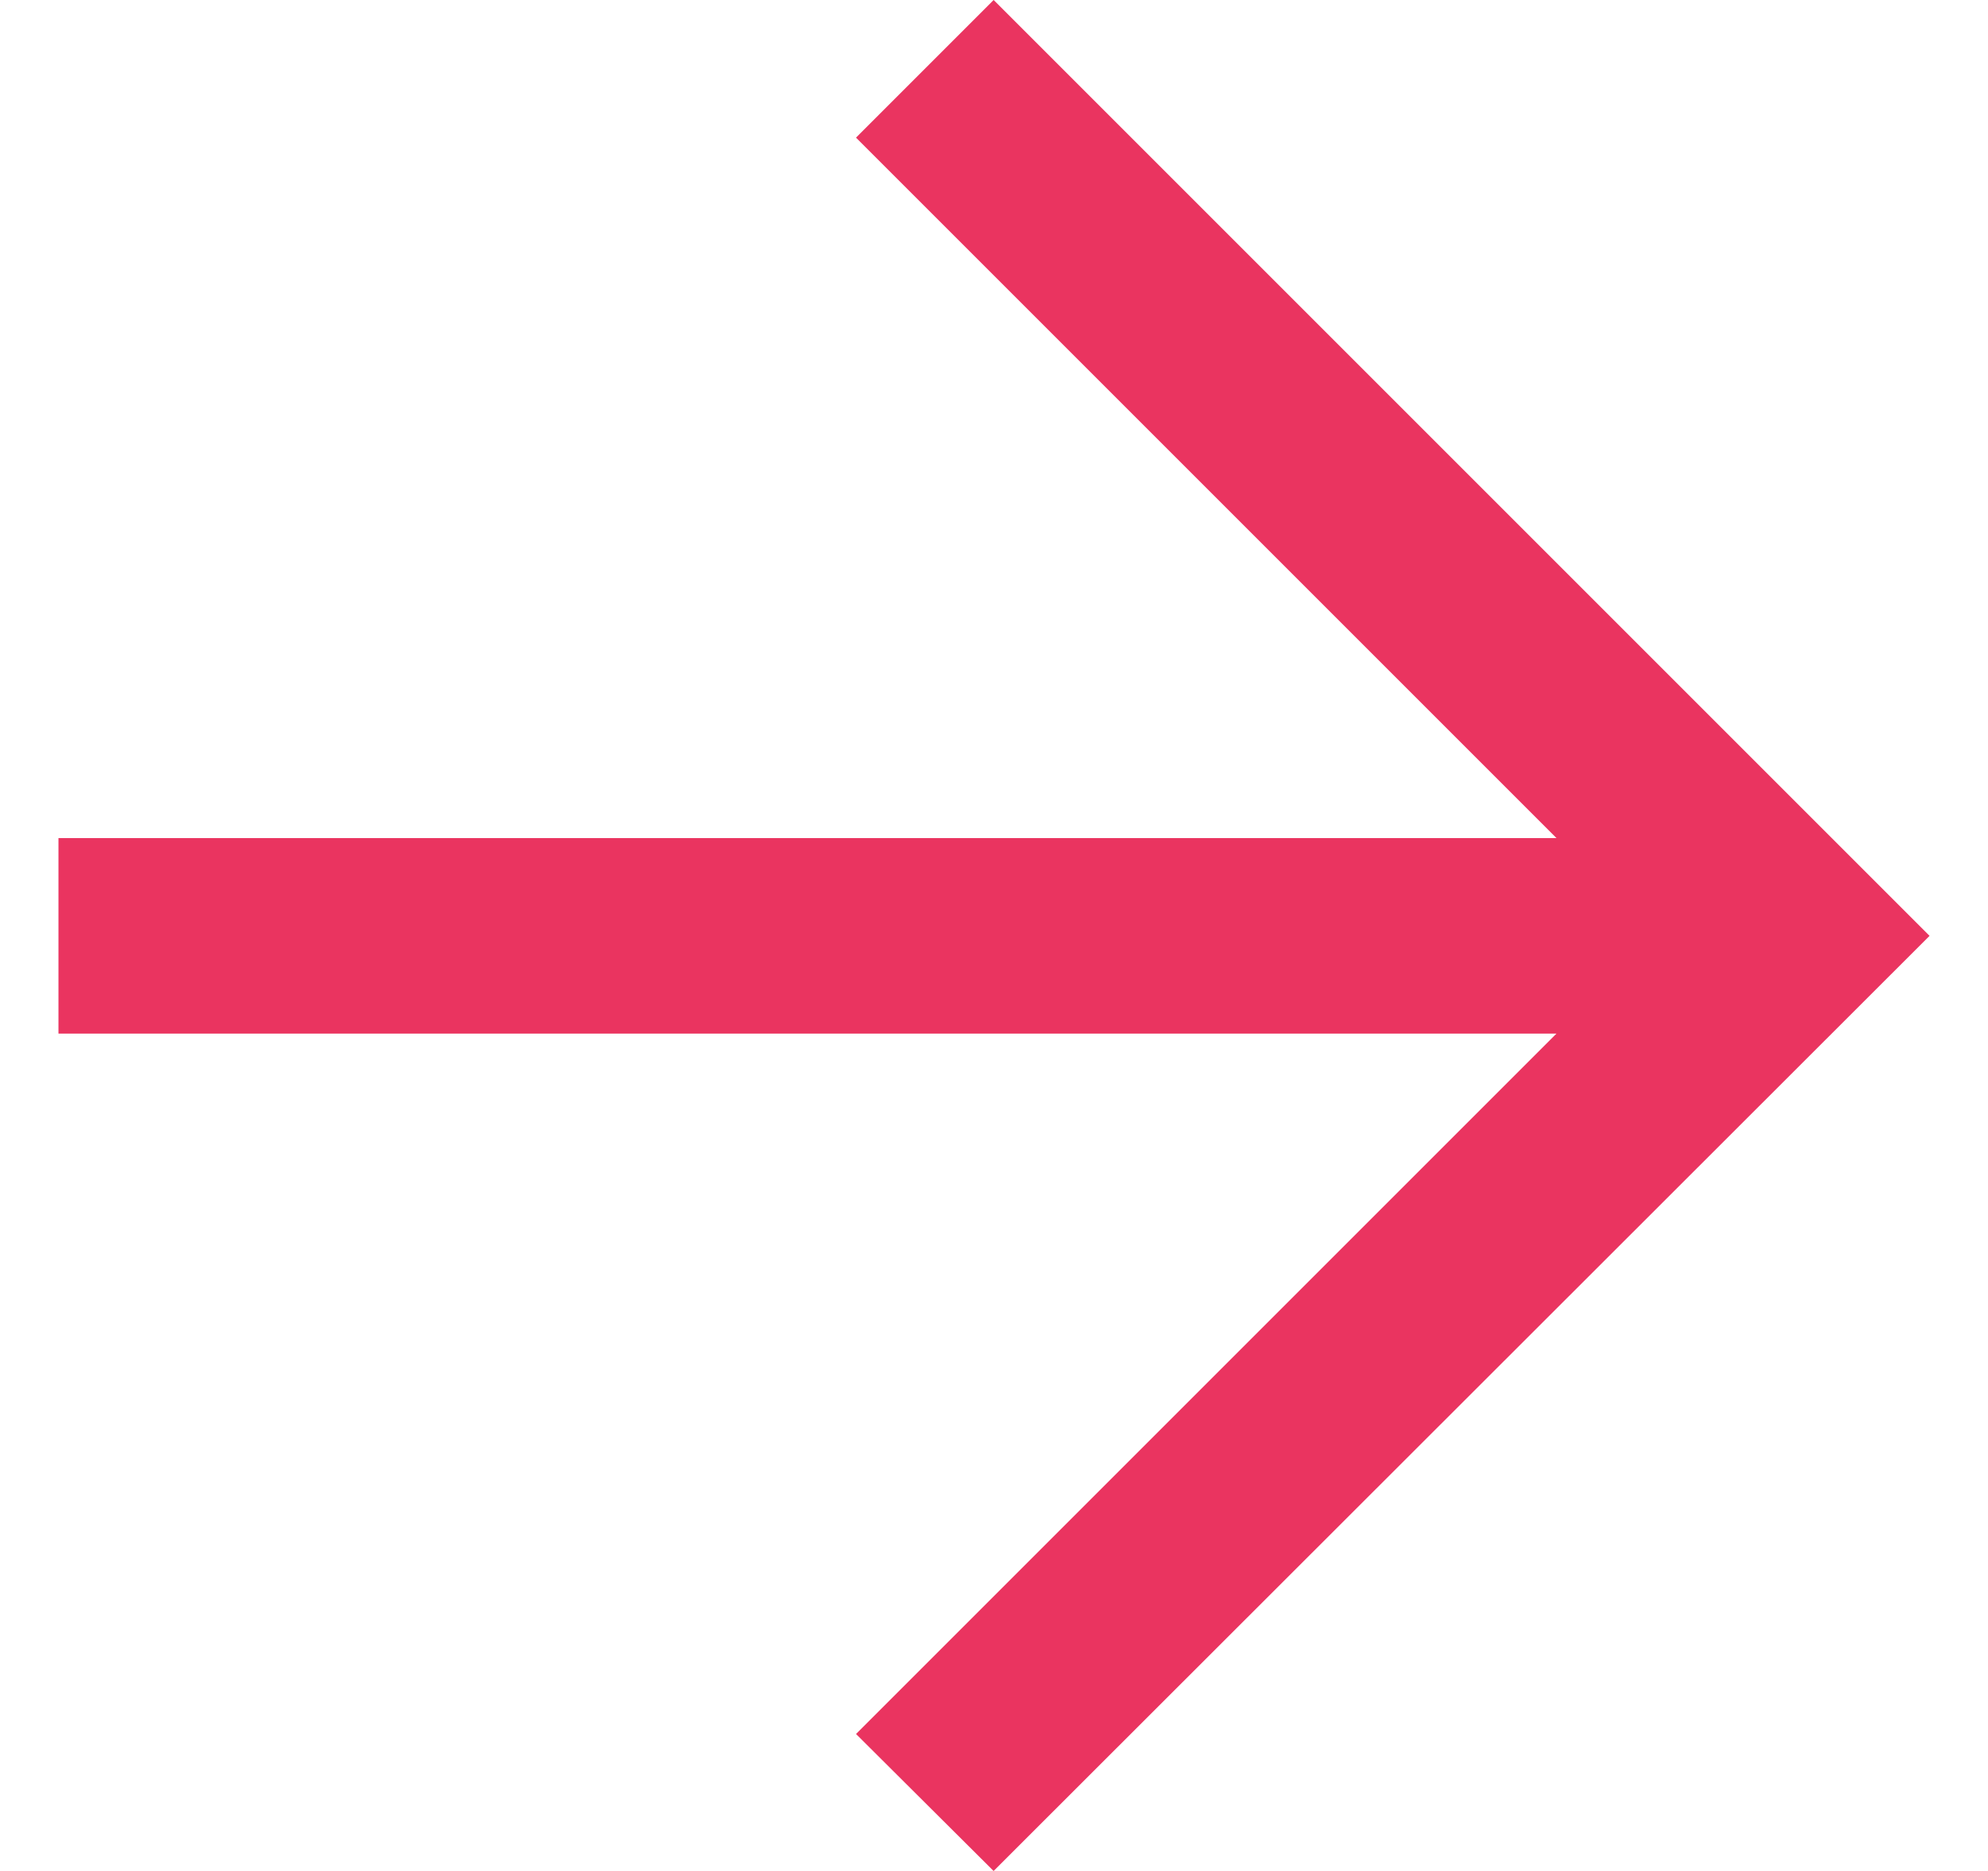
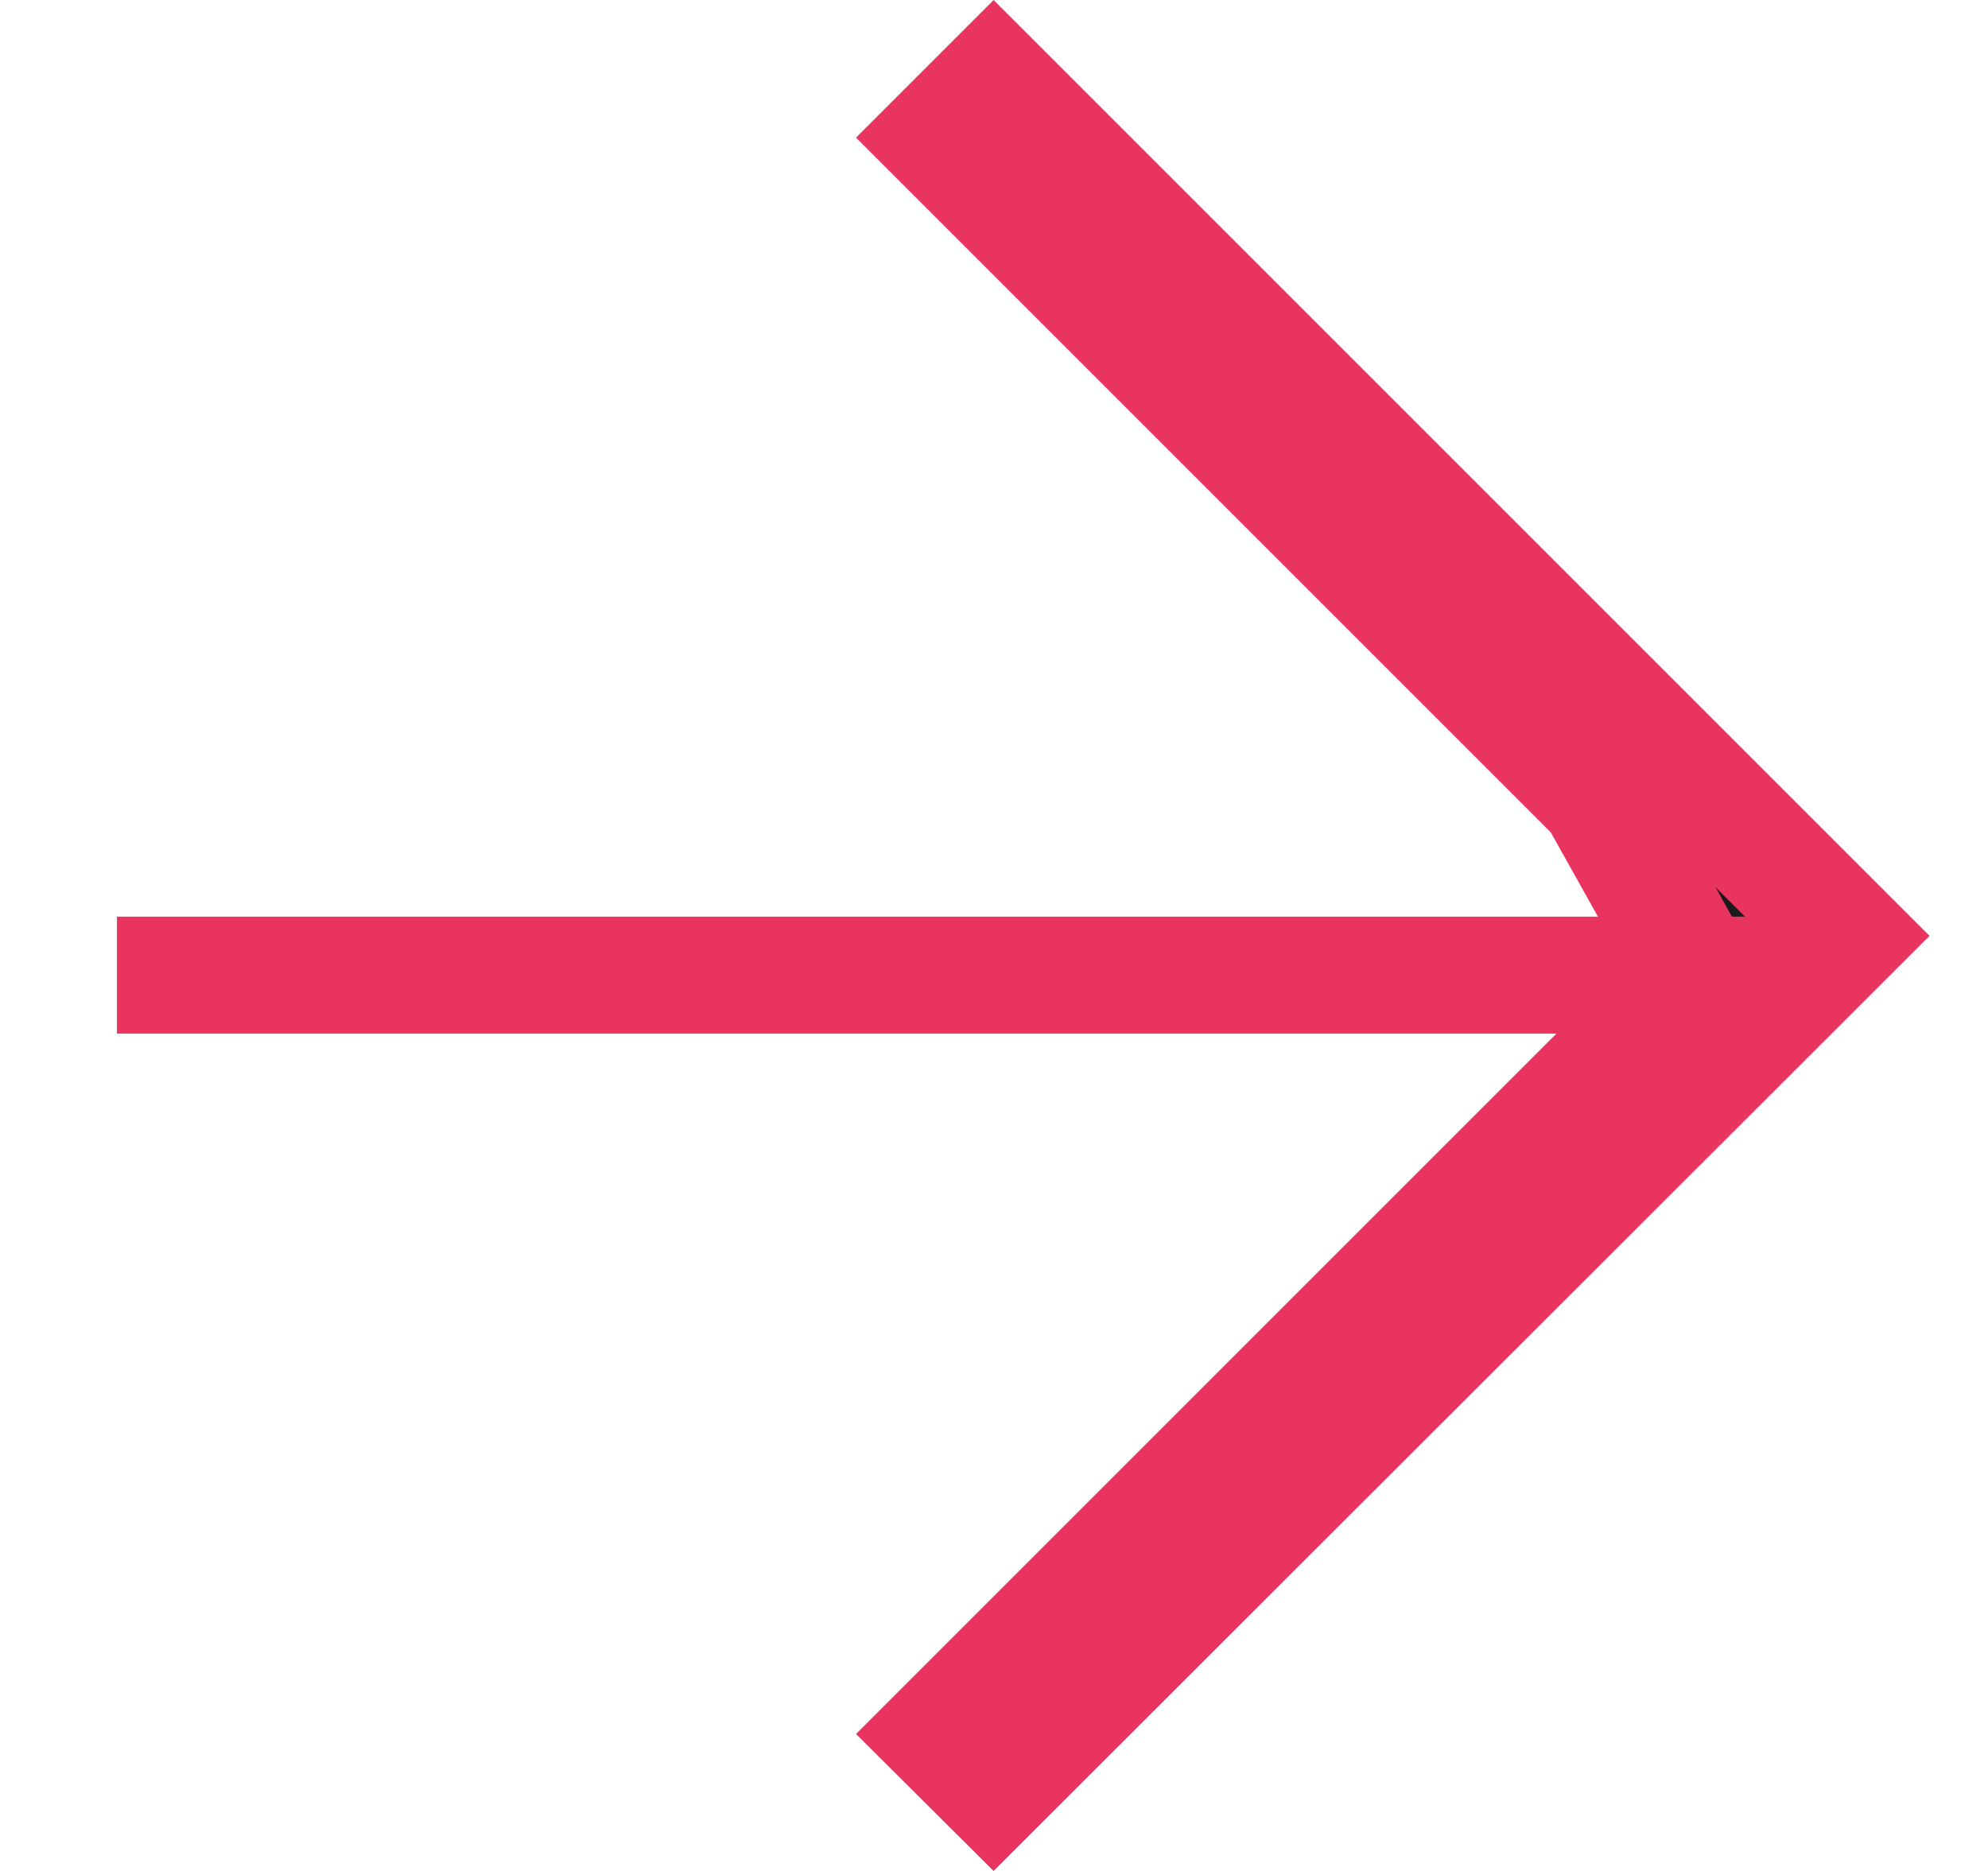
<svg xmlns="http://www.w3.org/2000/svg" width="17" height="16" viewBox="0 0 17 16" fill="none">
-   <path d="M13.664 9.192L14.517 8.339H13.31H1V7.667H13.31H14.517L13.664 6.814L8.027 1.177L8.497 0.707L15.793 8.003L8.496 15.294L8.028 14.828L13.664 9.192Z" fill="#1B1B1B" stroke="#EA3460" />
+   <path d="M13.664 9.192L14.517 8.339H13.31H1H13.31H14.517L13.664 6.814L8.027 1.177L8.497 0.707L15.793 8.003L8.496 15.294L8.028 14.828L13.664 9.192Z" fill="#1B1B1B" stroke="#EA3460" />
</svg>